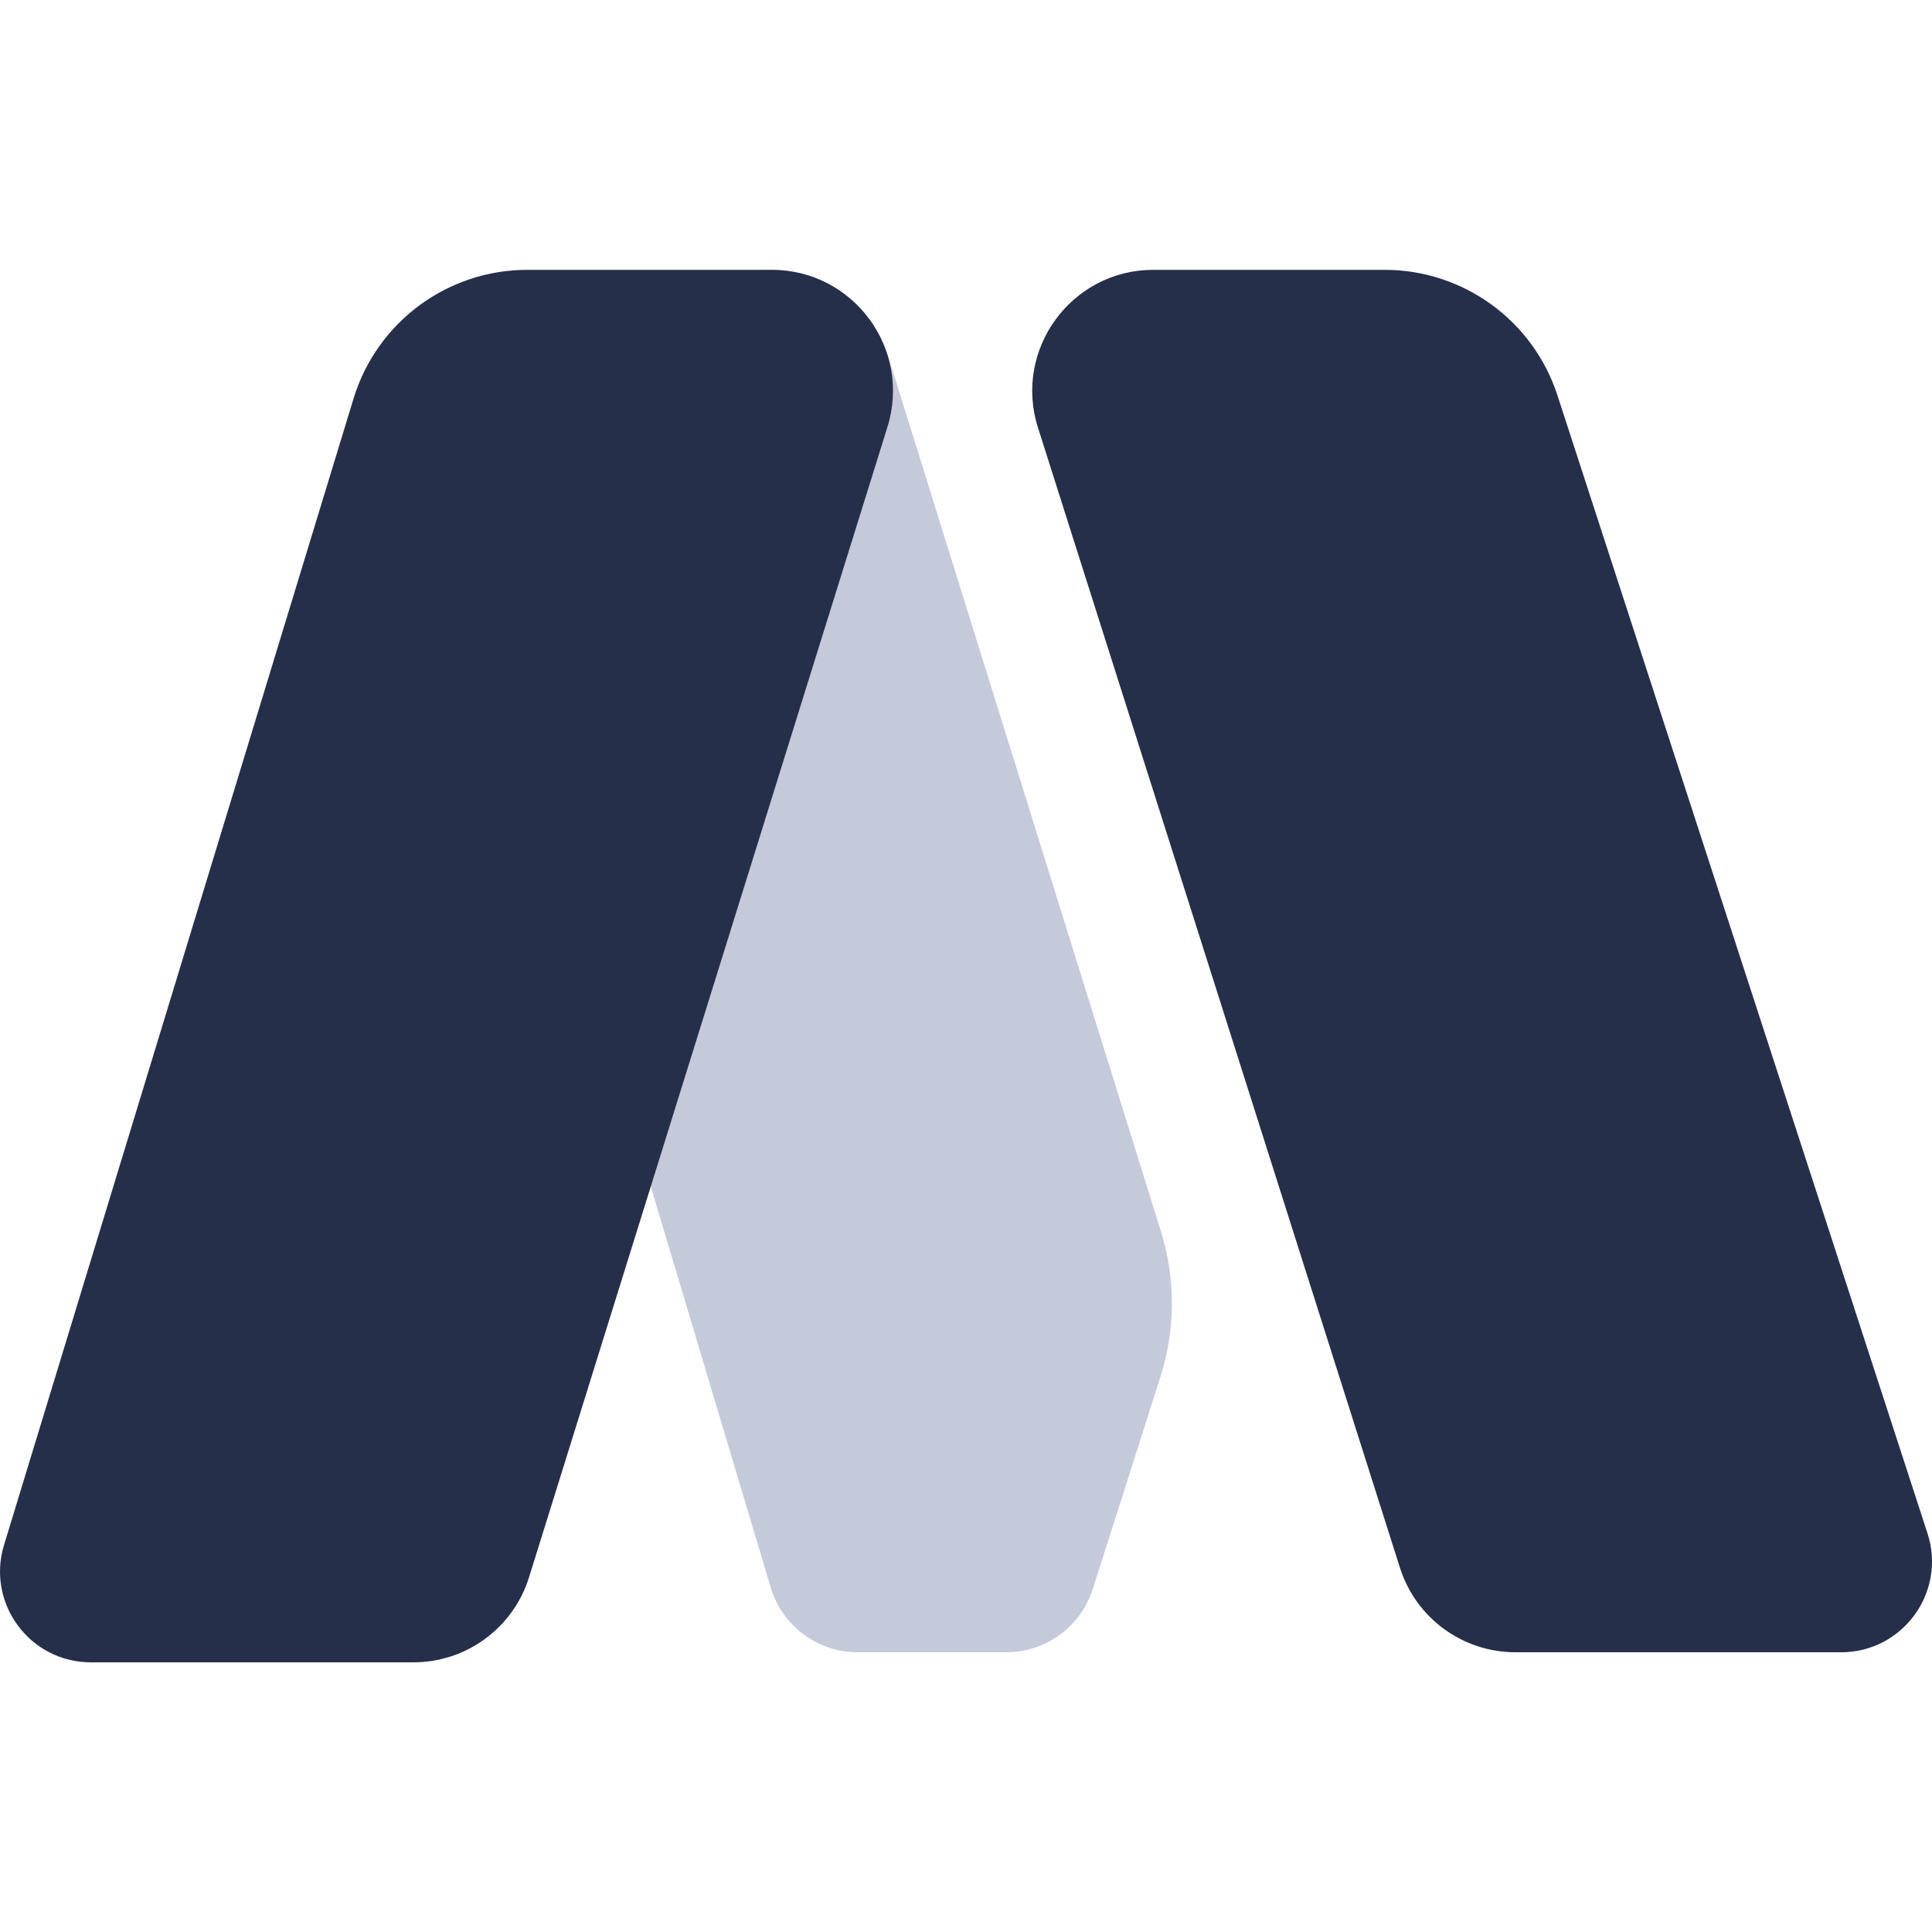
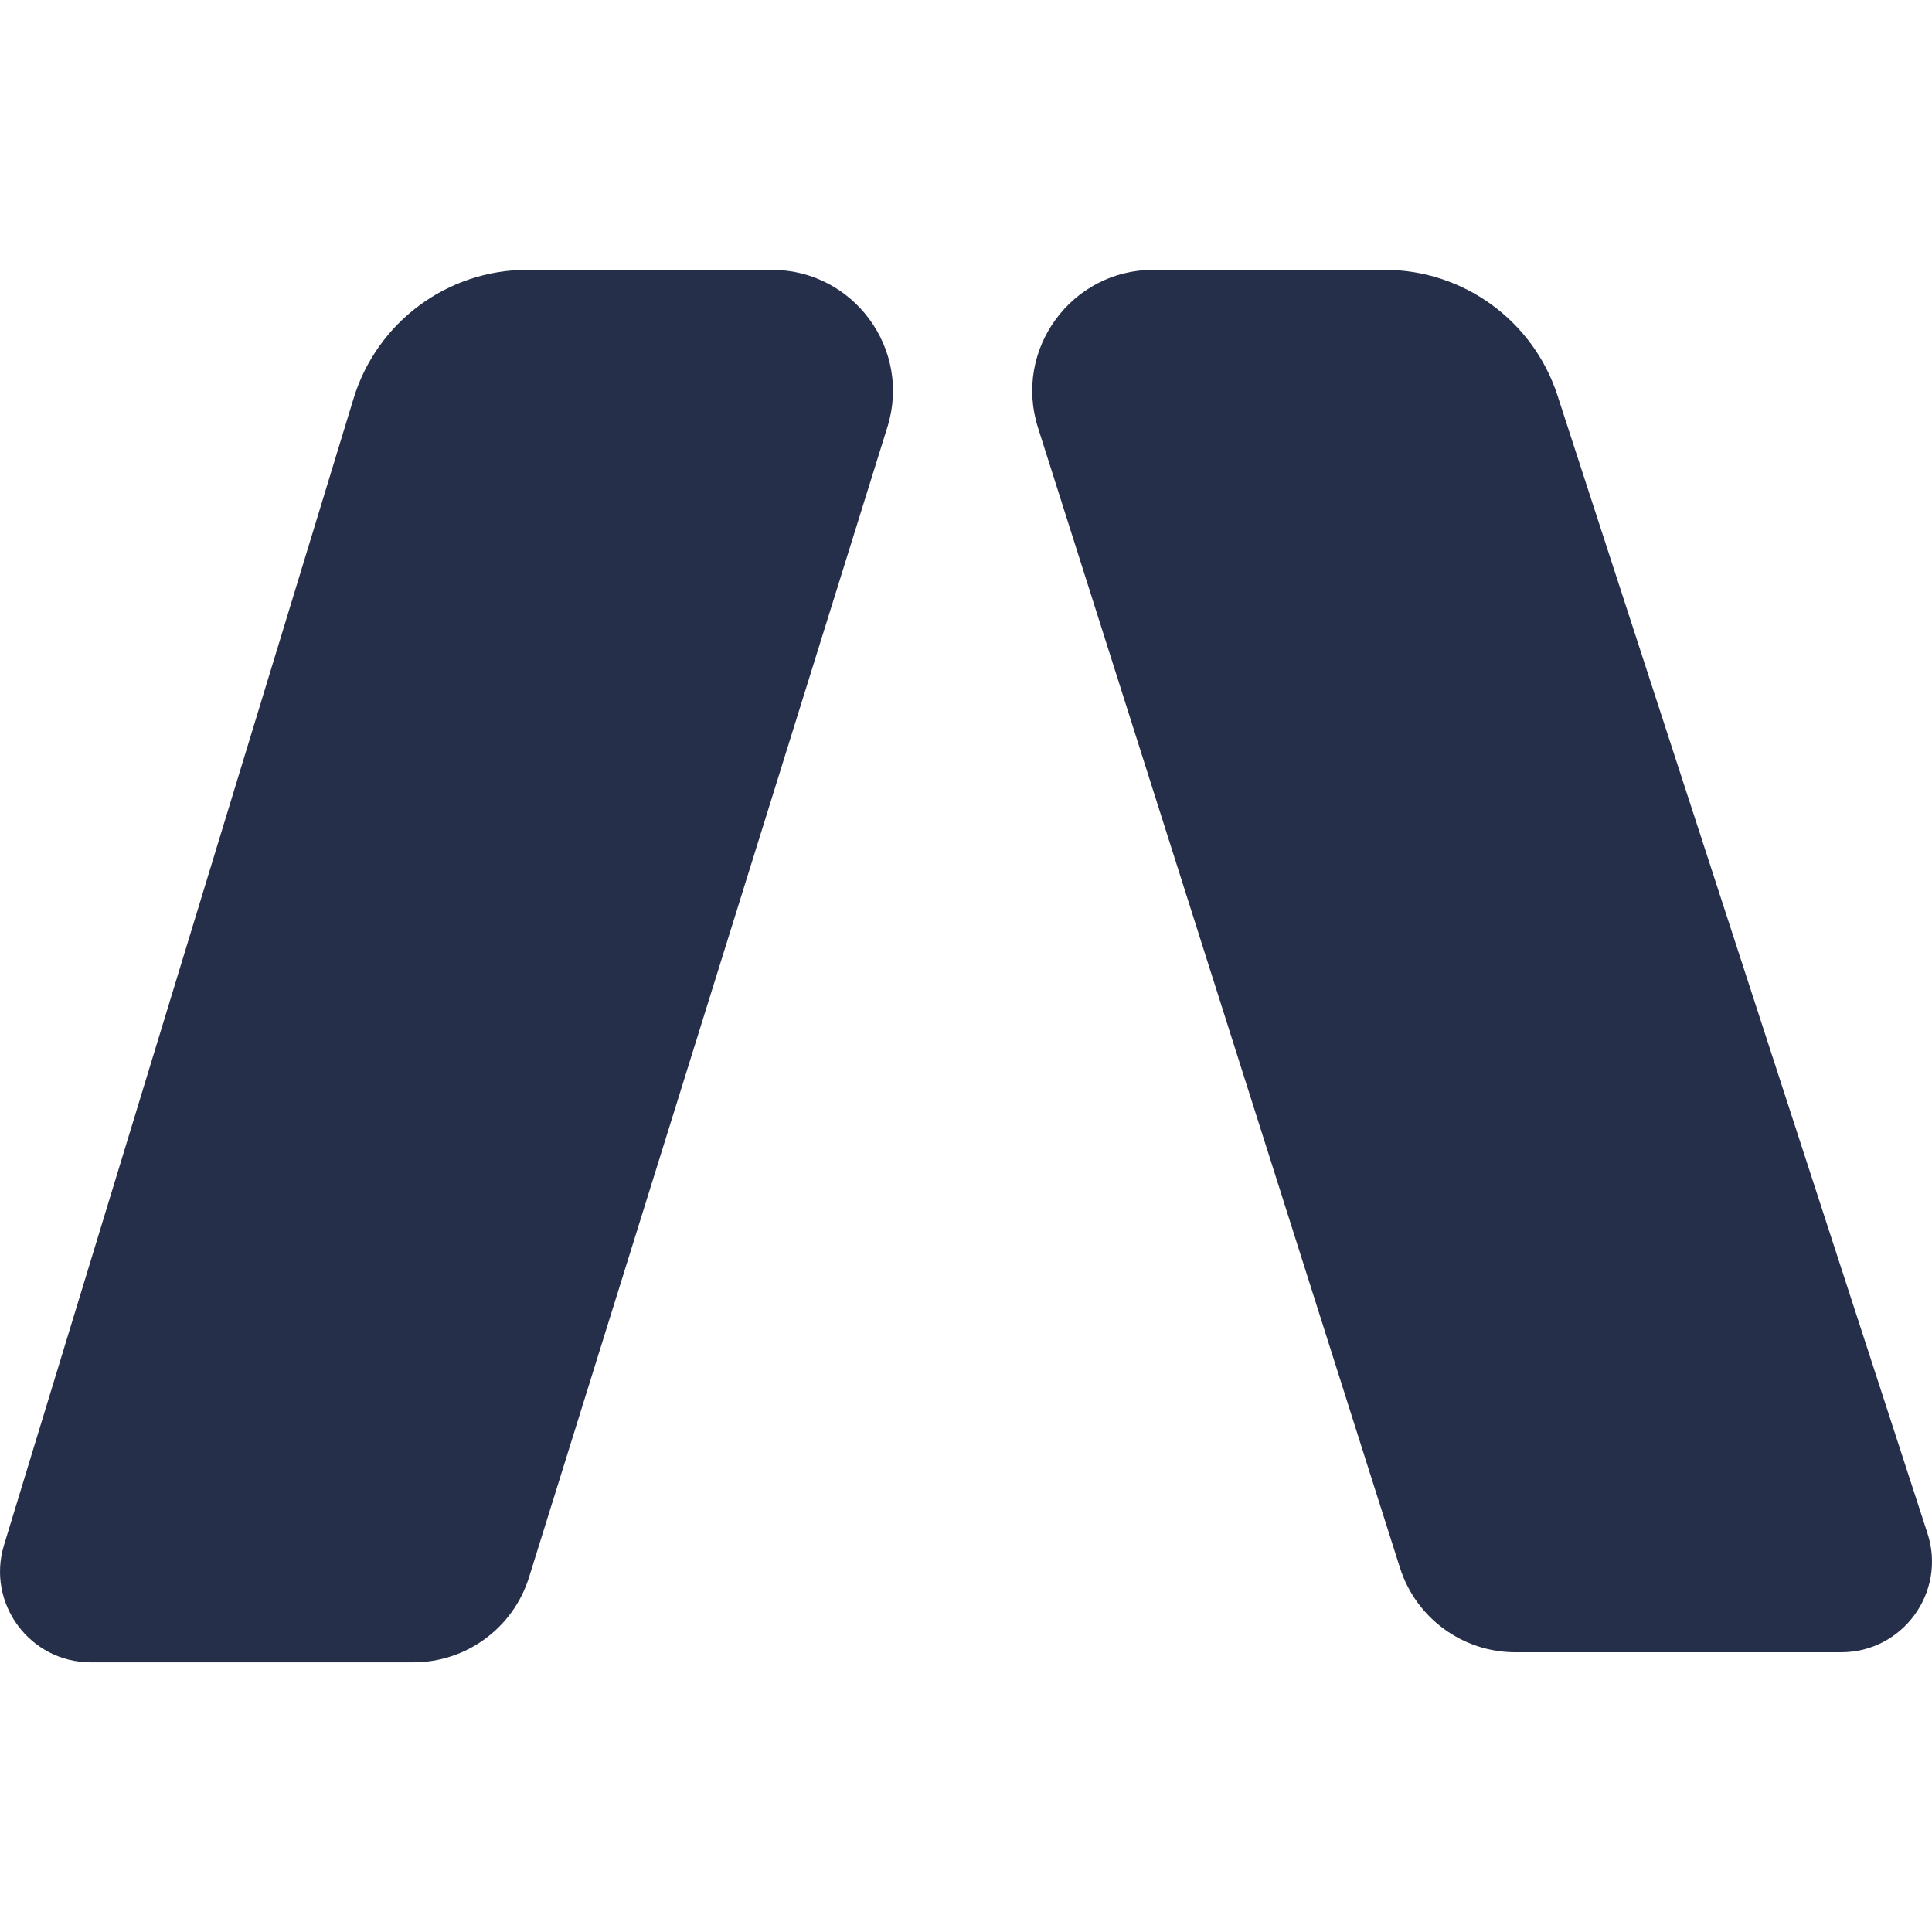
<svg xmlns="http://www.w3.org/2000/svg" width="24" height="24" viewBox="0 0 24 24" fill="none">
-   <path d="M14.421 15.295L11.033 4.426C10.834 3.787 10.243 3.352 9.574 3.352C8.761 3.352 8.09 3.99 8.049 4.803L7.648 12.674C7.63 13.017 7.671 13.36 7.77 13.689L9.574 19.72C9.717 20.198 10.156 20.525 10.655 20.525H12.5C12.991 20.525 13.426 20.207 13.575 19.739L14.415 17.104C14.603 16.516 14.605 15.884 14.421 15.295Z" fill="#C4CADA" />
  <path d="M19.347 4.911L23.944 19.048C24.181 19.777 23.638 20.525 22.871 20.525H18.825C18.17 20.525 17.59 20.101 17.391 19.476L12.894 5.312C12.586 4.342 13.31 3.352 14.328 3.352H17.201C18.178 3.352 19.045 3.982 19.347 4.911Z" fill="#252F4A" />
  <path d="M6.55 3.352H9.588C10.602 3.352 11.326 4.336 11.024 5.304L6.572 19.593C6.376 20.222 5.794 20.65 5.136 20.65H1.129C0.371 20.65 -0.171 19.918 0.05 19.193L4.392 4.951C4.682 4.001 5.558 3.352 6.55 3.352Z" fill="#252F4A" />
</svg>